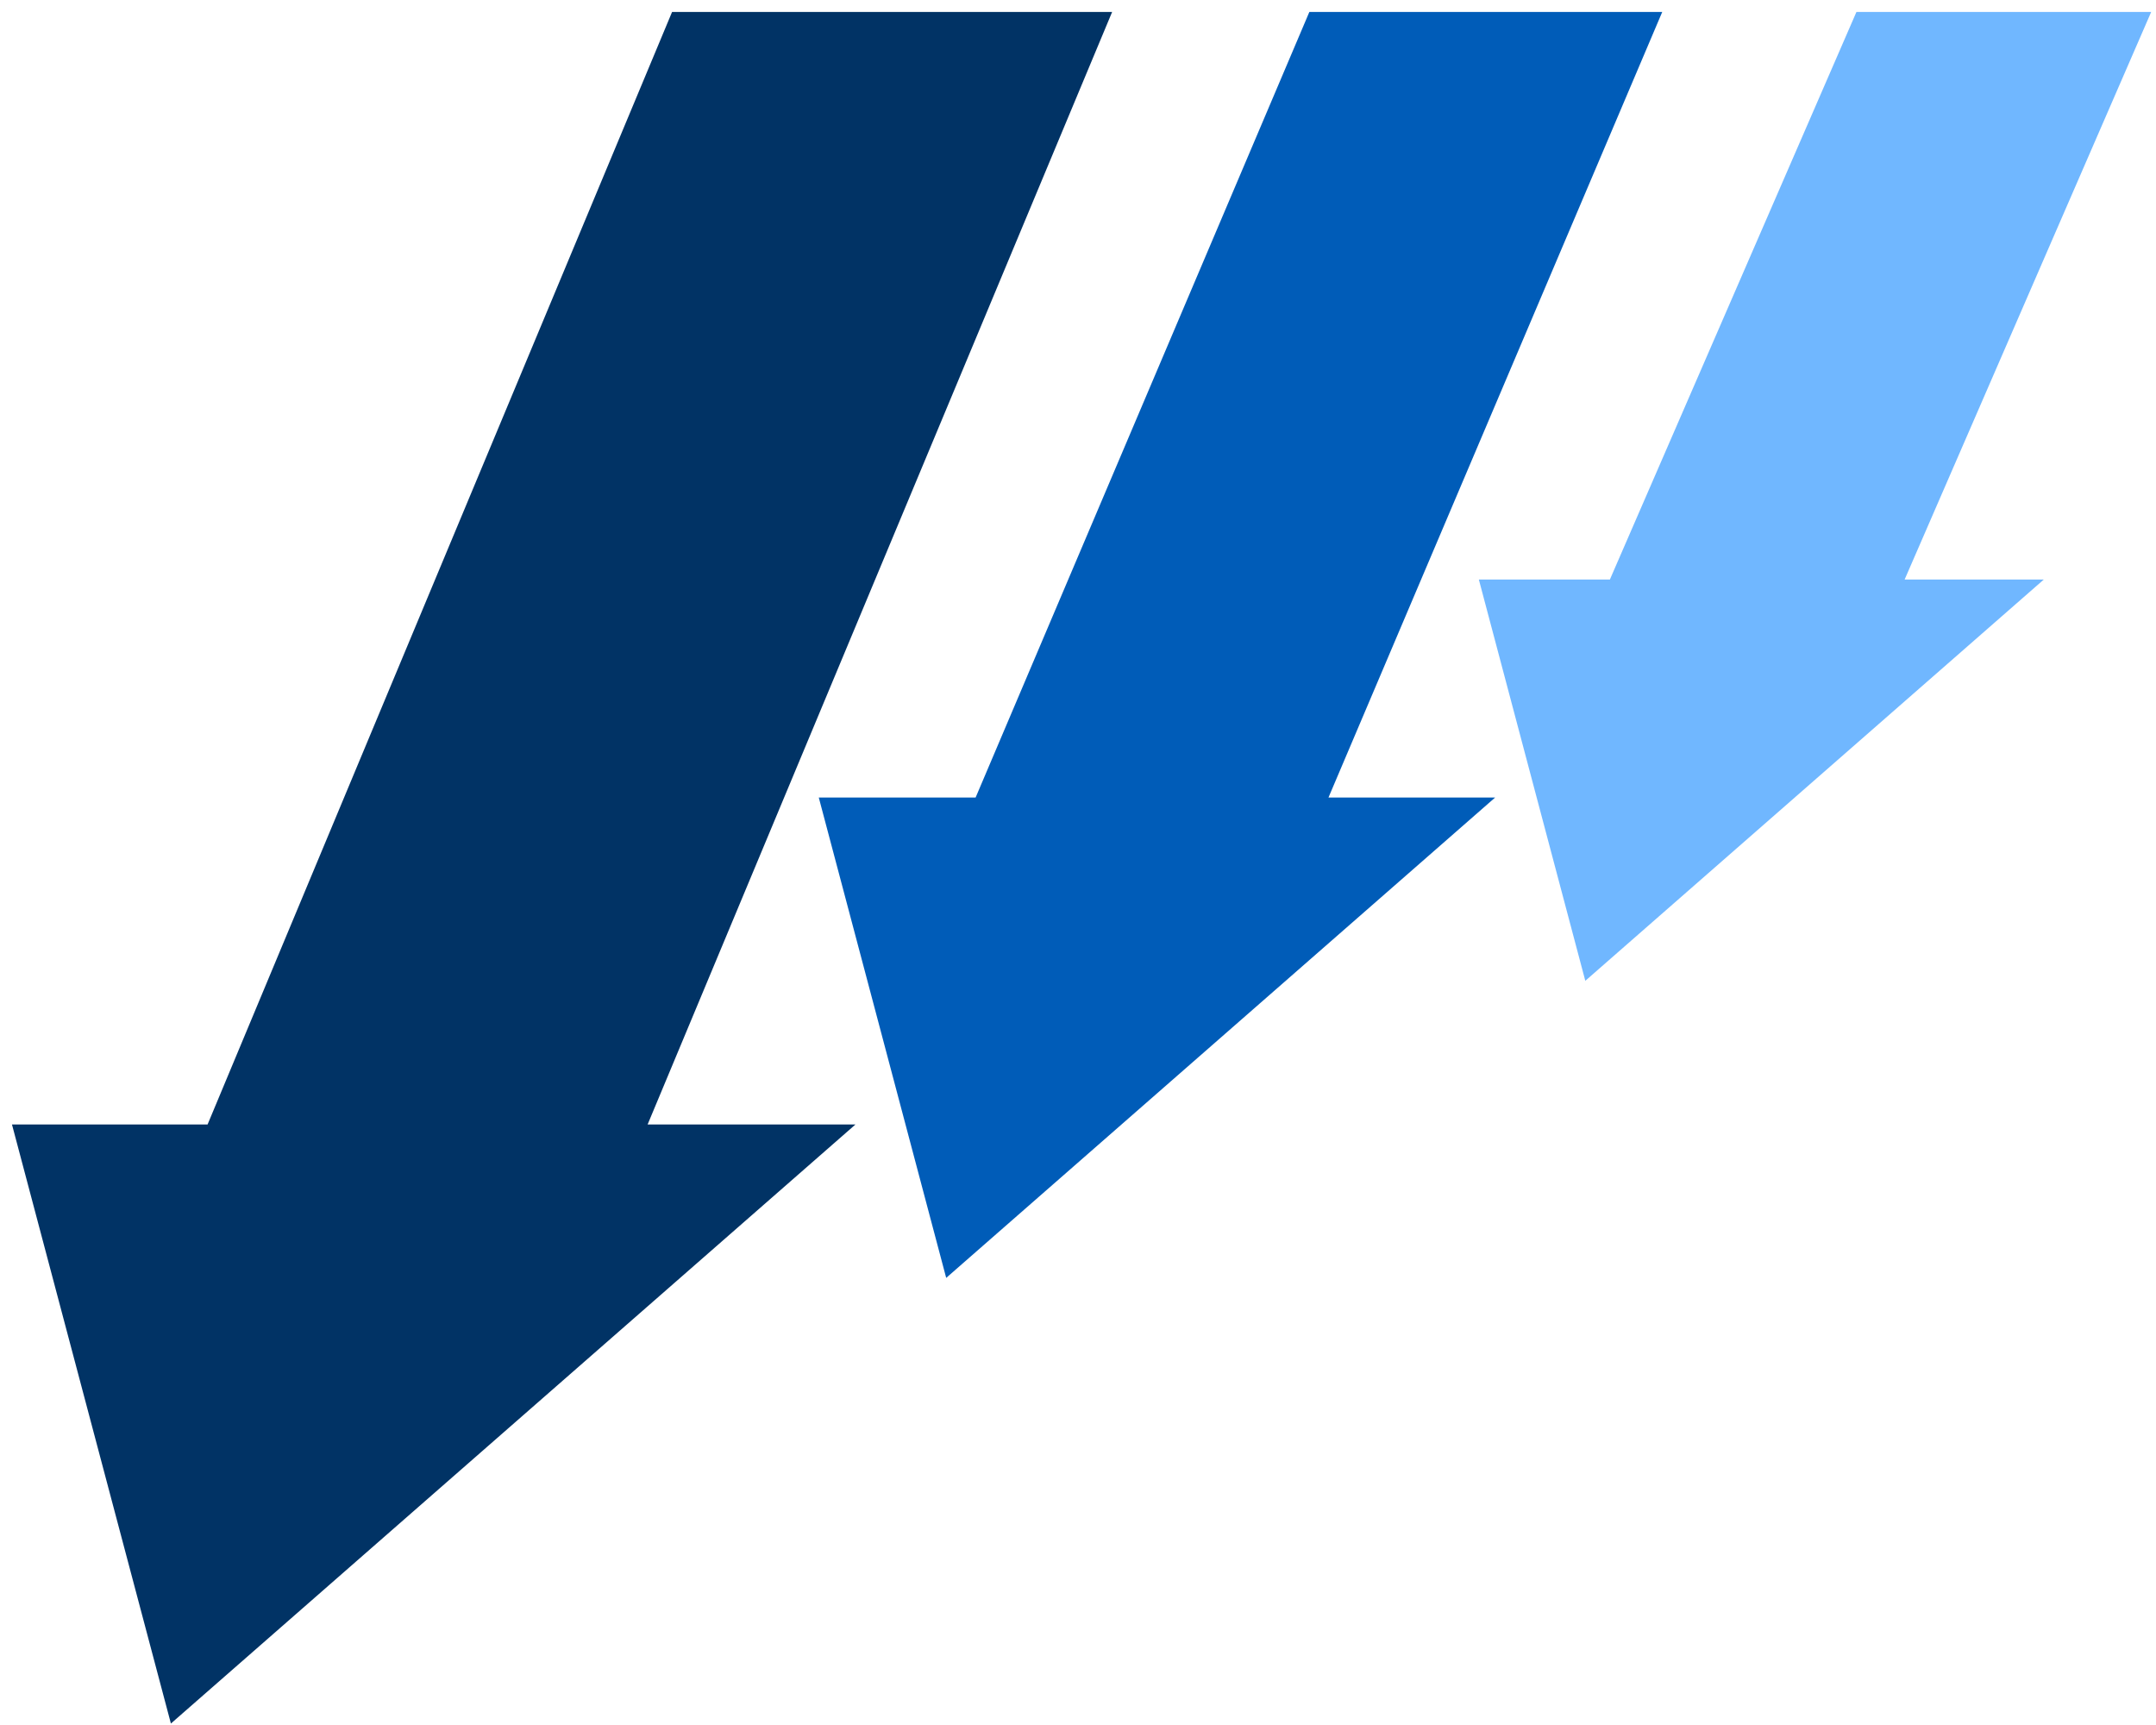
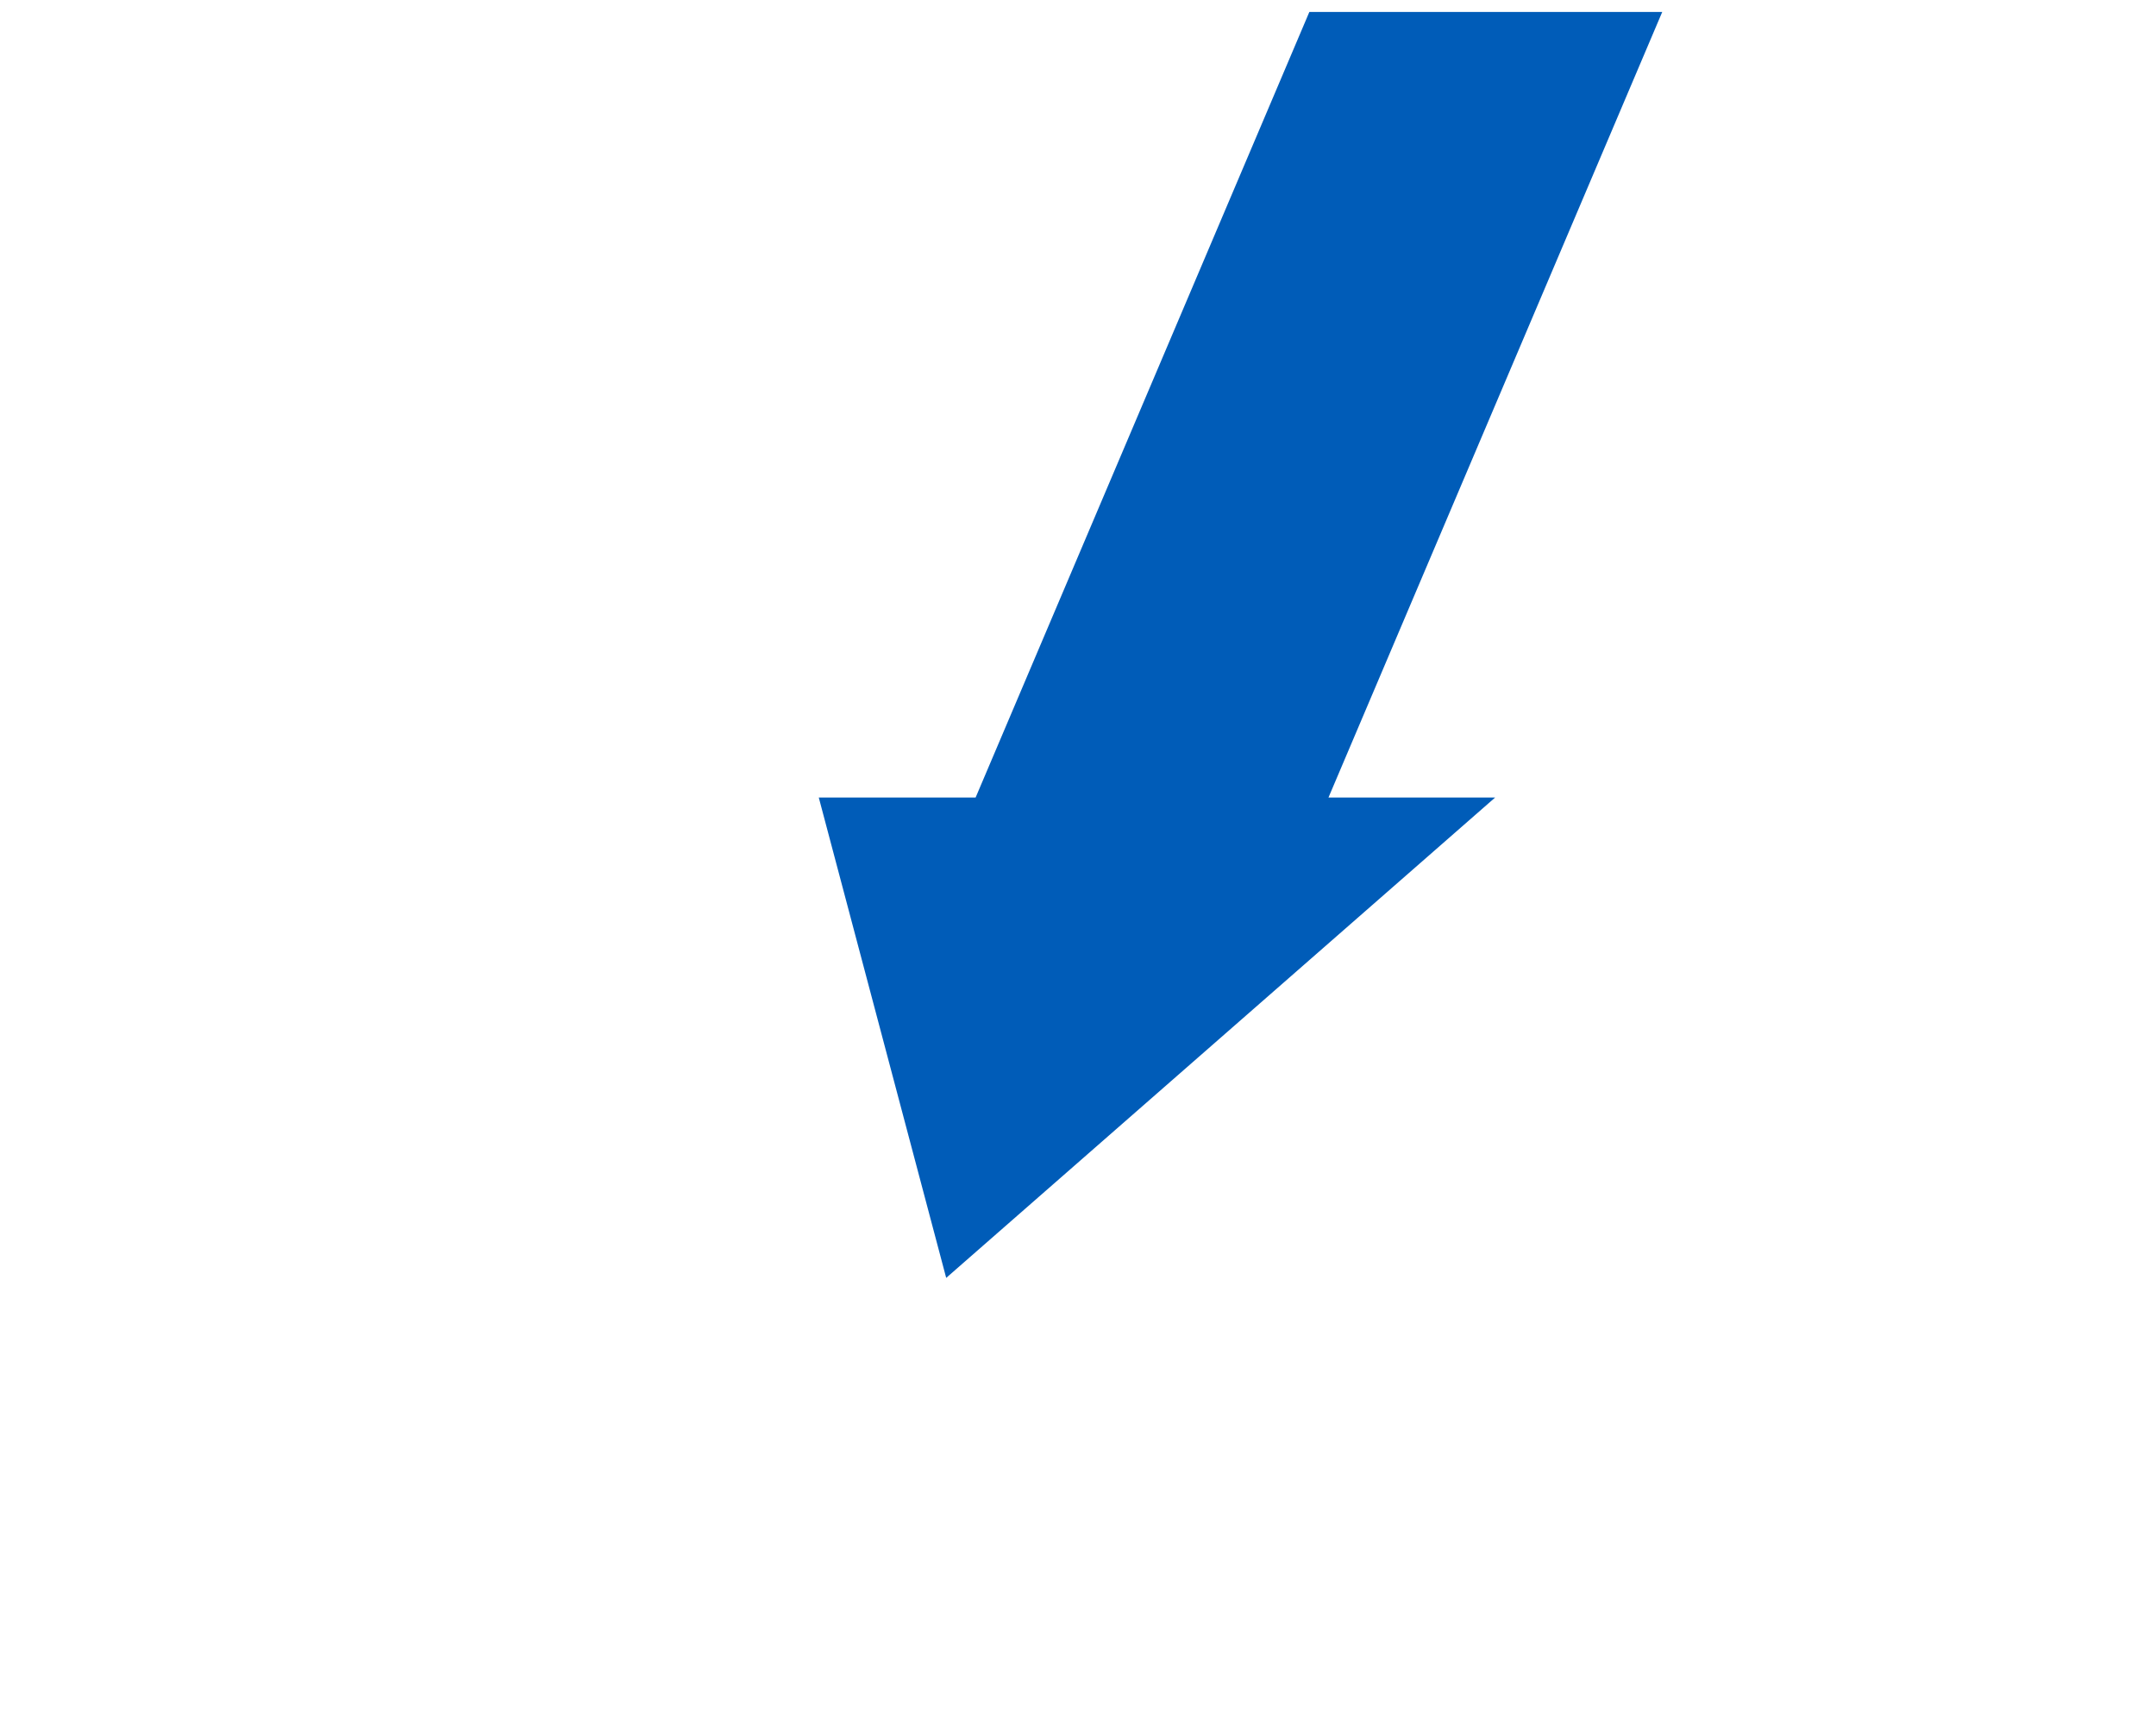
<svg xmlns="http://www.w3.org/2000/svg" width="90px" height="72px" viewBox="0 0 90 72" version="1.1">
  <title>4CFF0070-53E6-469D-B4FF-D4892B821D01</title>
  <desc>Created with sketchtool.</desc>
  <defs />
  <g id="Page-1" stroke="none" stroke-width="1" fill="none" fill-rule="evenodd">
    <g id="02_Roborider_login" transform="translate(-401, -488)">
      <g id="내용" transform="translate(294, 54)">
        <g id="State" transform="translate(57, 431)">
          <g id="State1">
            <g id="IMG" transform="translate(25, 0)">
              <g id="강한약세장" transform="translate(25, 3)">
-                 <polygon id="Fill-1" fill="#013365" points="28.055 0.499 8.665 46.935 0.5 46.935 7.134 71.939 35.71 46.935 27.034 46.935 46.425 0.499" />
                <polygon id="Fill-4" fill="#005CB8" points="39.498 53.338 62.413 33.288 55.456 33.288 69.388 0.5 54.657 0.5 40.726 33.288 34.179 33.288" />
-                 <polygon id="Fill-5" fill="#70B7FF" points="77.495 0.499 67.203 24.189 61.733 24.189 66.177 40.938 85.317 24.189 79.507 24.189 89.799 0.499" />
              </g>
            </g>
          </g>
        </g>
      </g>
    </g>
  </g>
</svg>